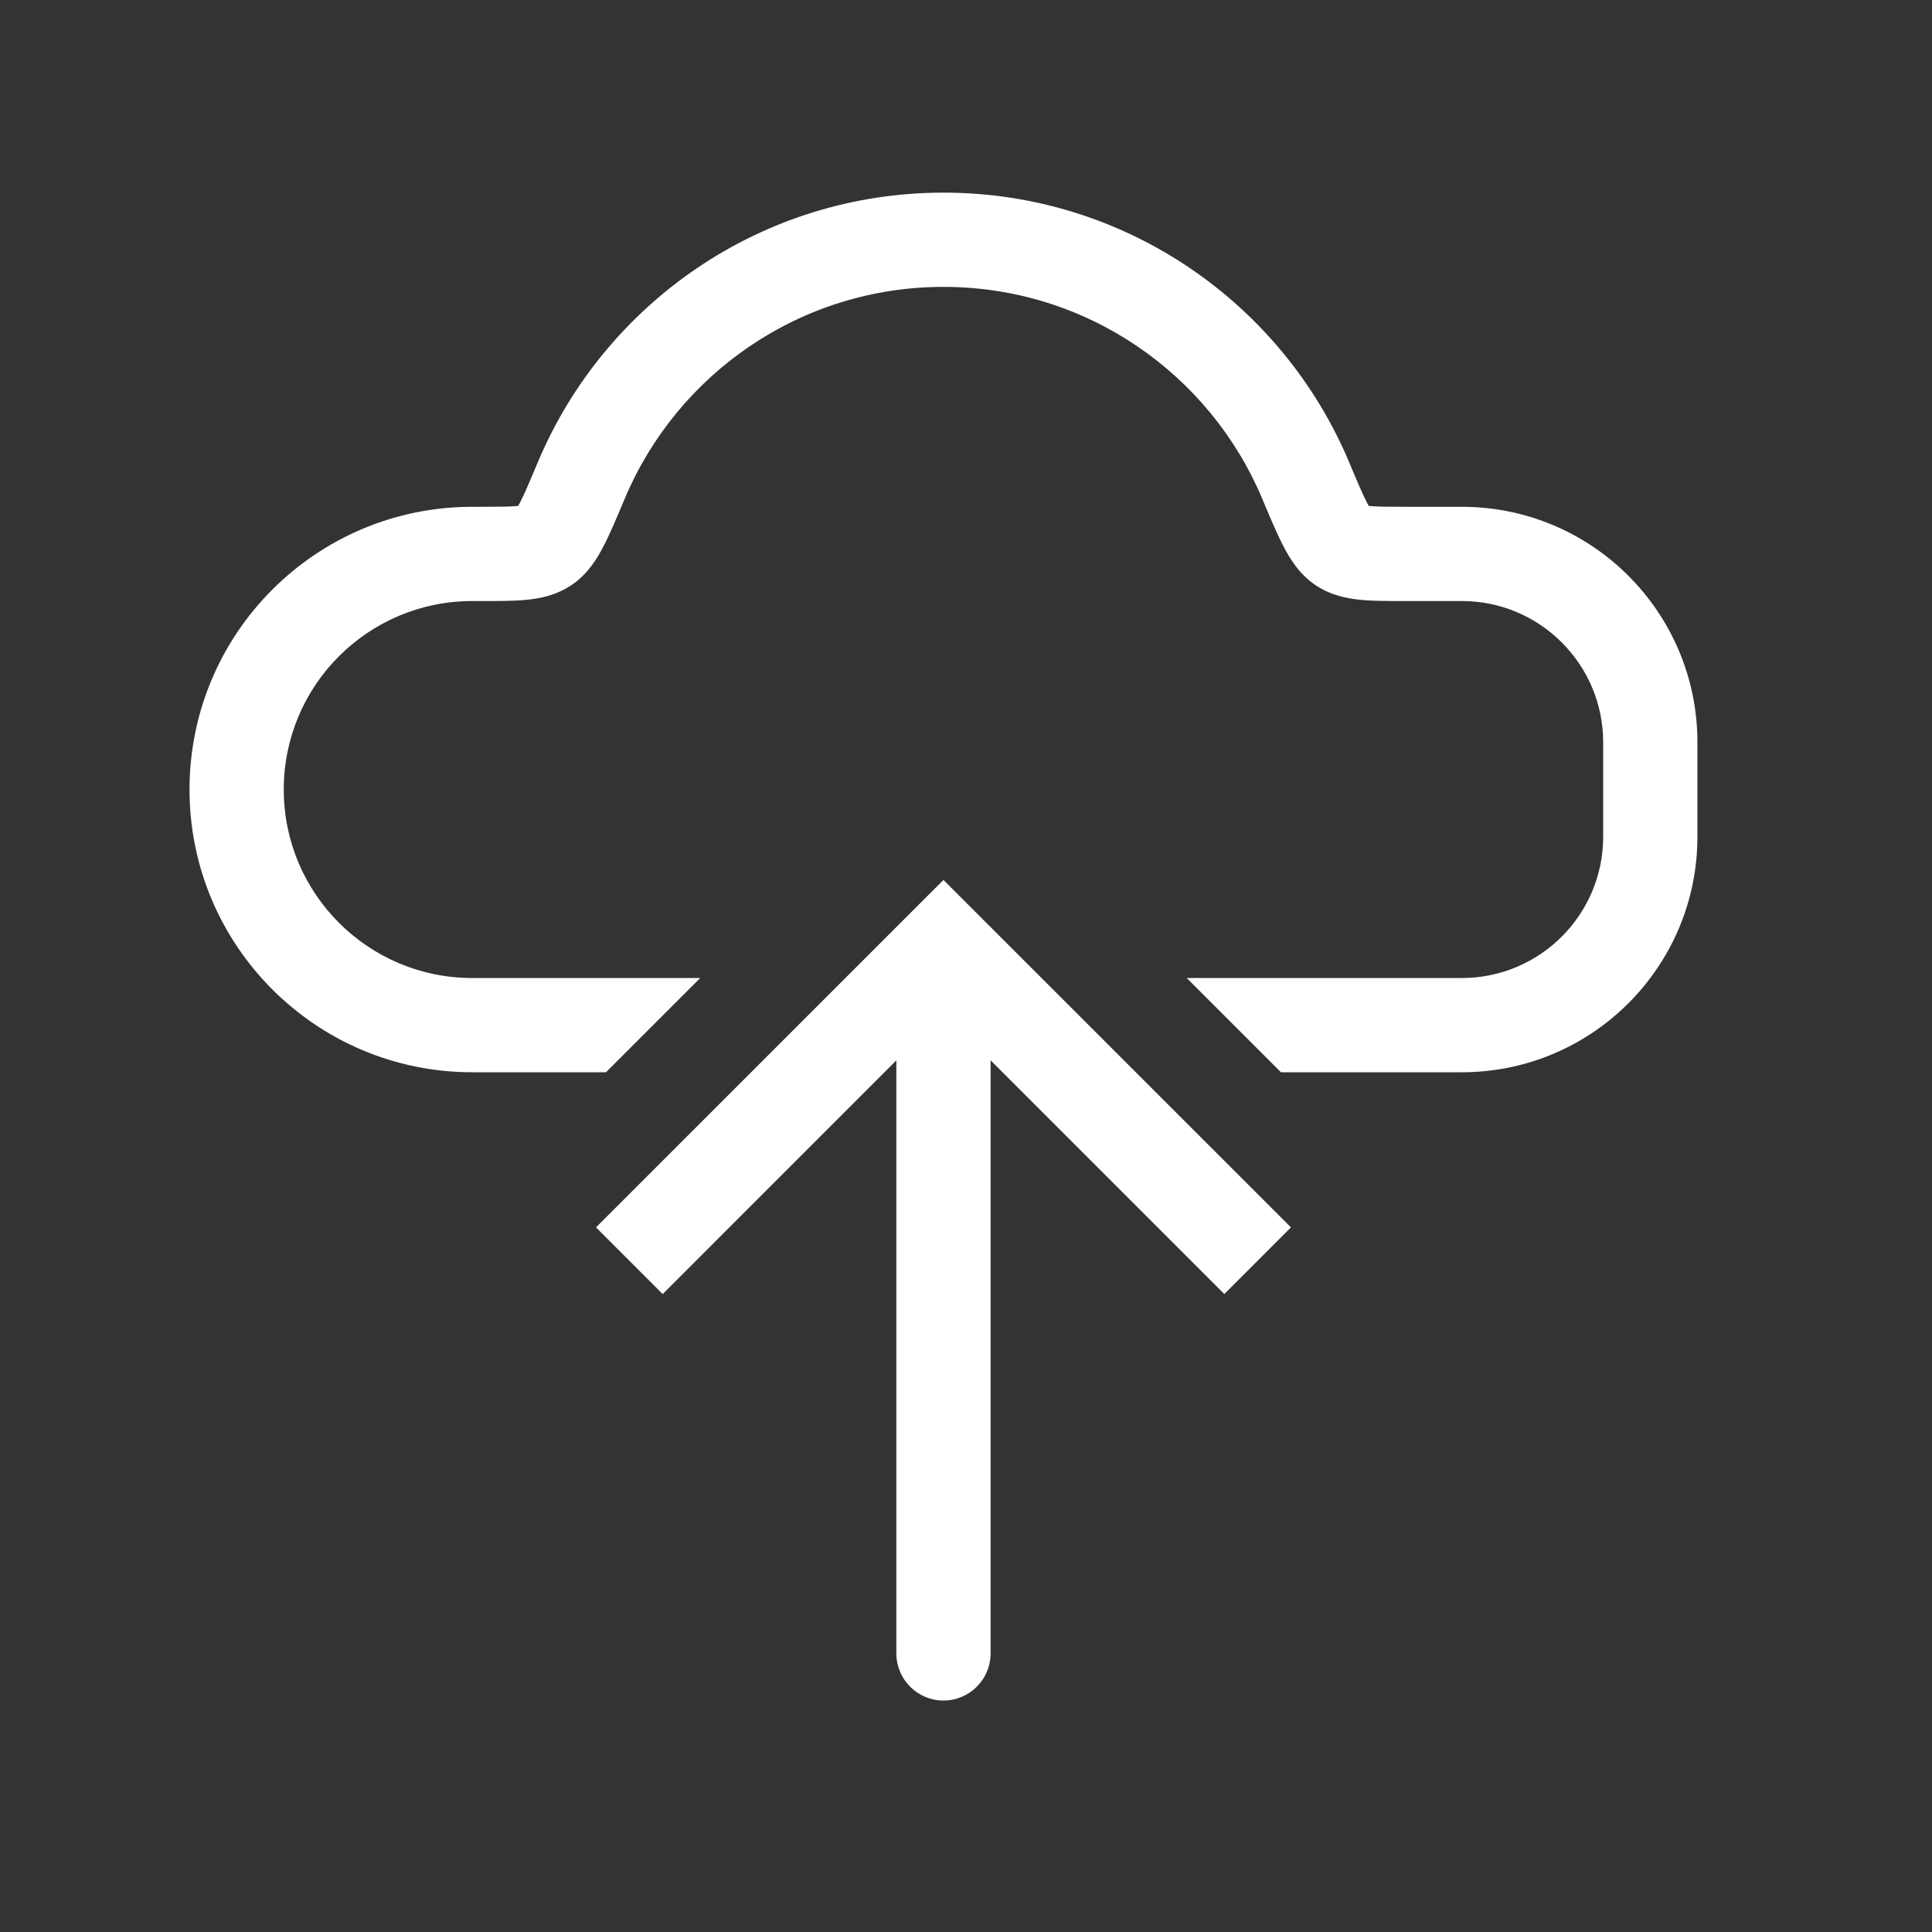
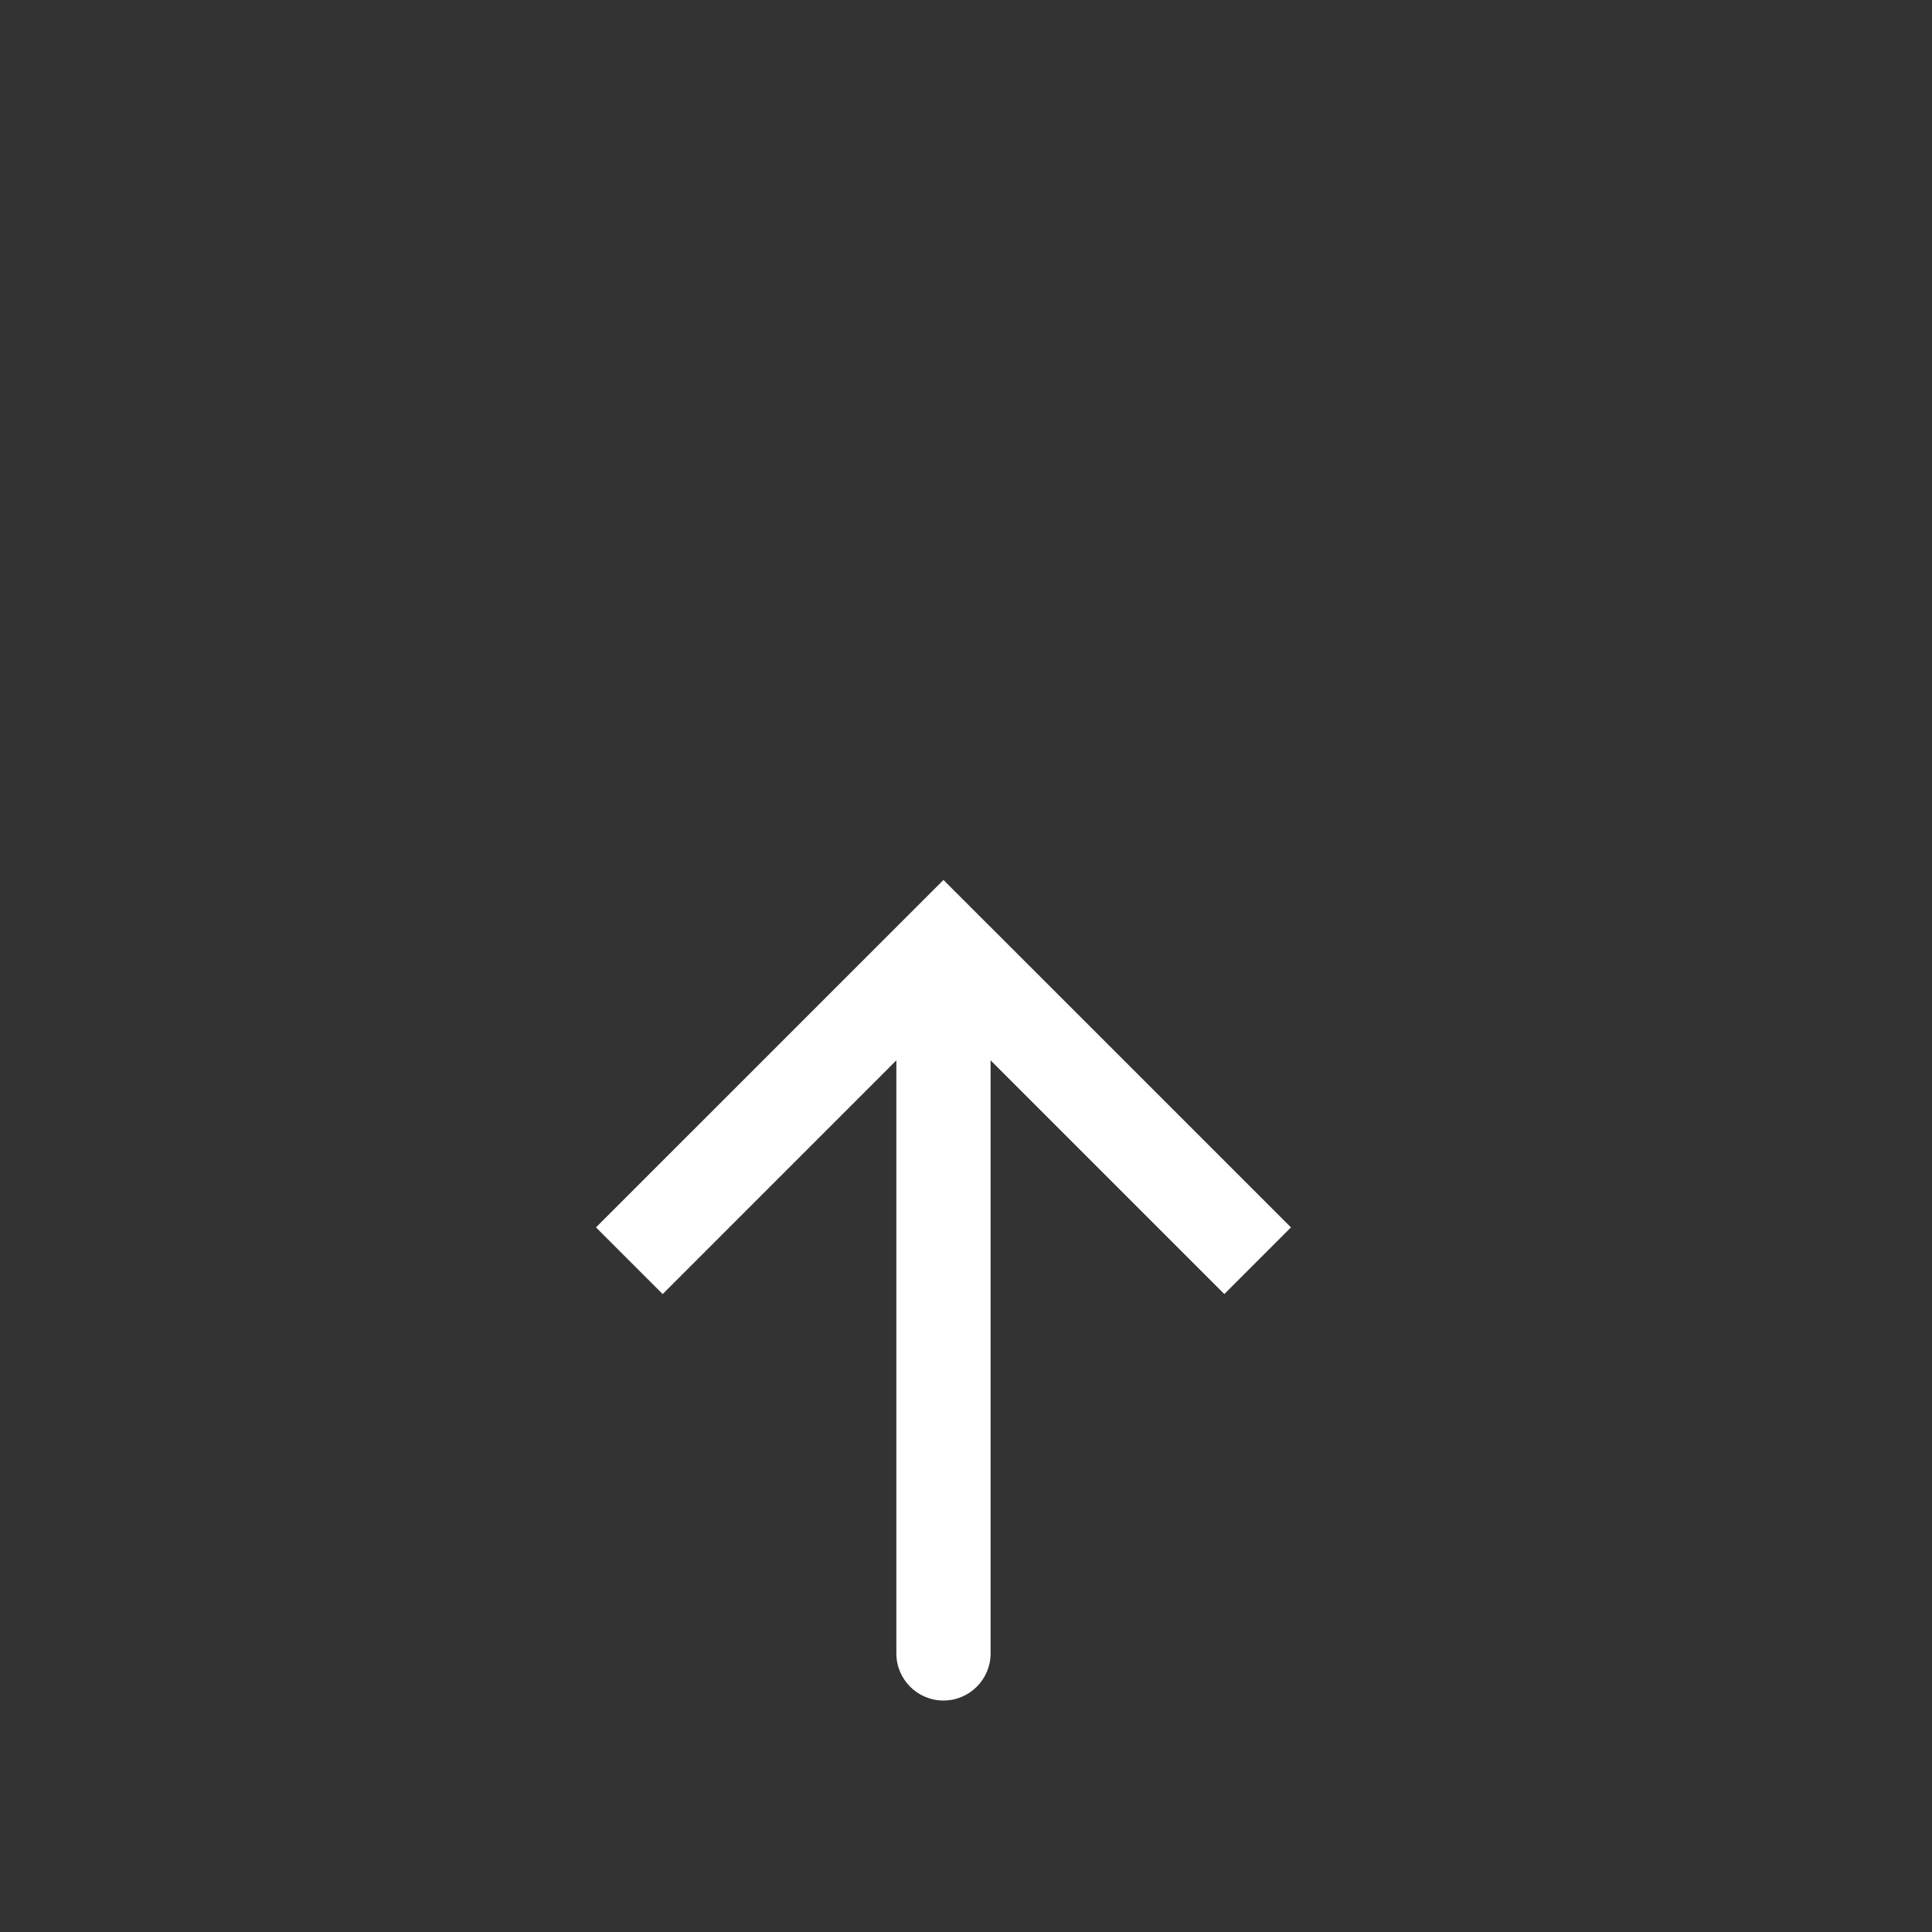
<svg xmlns="http://www.w3.org/2000/svg" width="41" height="41" viewBox="0 0 41 41" fill="none">
  <rect x="0" y="0" width="41" height="41" fill="#333333" stroke="none" />
-   <path fill-rule="evenodd" clip-rule="evenodd" d="M20.022 4.088C16.147 4.088 12.826 6.449 11.414 9.807C11.236 10.232 11.125 10.493 11.032 10.673C11.018 10.698 11.007 10.719 10.997 10.736L10.978 10.738C10.824 10.753 10.607 10.755 10.22 10.755H10.022C6.708 10.755 4.022 13.441 4.022 16.755C4.022 20.068 6.708 22.755 10.022 22.755H12.86L14.86 20.755H10.022C7.813 20.755 6.022 18.964 6.022 16.755C6.022 14.545 7.813 12.755 10.022 12.755H10.22L10.261 12.755C10.592 12.755 10.909 12.755 11.172 12.729C11.458 12.701 11.8 12.635 12.123 12.42C12.468 12.191 12.67 11.857 12.805 11.597C12.942 11.335 13.084 10.996 13.243 10.618L13.258 10.582C14.369 7.94 16.98 6.088 20.022 6.088C23.064 6.088 25.675 7.94 26.786 10.582L26.801 10.618C26.96 10.996 27.102 11.335 27.239 11.597C27.374 11.857 27.576 12.191 27.921 12.42C28.243 12.635 28.586 12.701 28.872 12.729C29.135 12.755 29.452 12.755 29.784 12.755L29.823 12.755H31.022C32.679 12.755 34.022 14.098 34.022 15.755V17.755C34.022 19.411 32.679 20.755 31.022 20.755H25.184L27.184 22.755H31.022C33.783 22.755 36.022 20.516 36.022 17.755V15.755C36.022 12.993 33.783 10.755 31.022 10.755H29.823C29.437 10.755 29.22 10.753 29.066 10.738L29.047 10.736C29.037 10.719 29.026 10.698 29.012 10.673C28.919 10.493 28.808 10.232 28.63 9.807C27.218 6.449 23.897 4.088 20.022 4.088Z" fill="white" />
  <path d="M20.022 20.088L19.315 19.381L20.022 18.674L20.729 19.381L20.022 20.088ZM21.022 35.088C21.022 35.64 20.574 36.088 20.022 36.088C19.47 36.088 19.022 35.64 19.022 35.088L21.022 35.088ZM12.648 26.047L19.315 19.381L20.729 20.795L14.063 27.462L12.648 26.047ZM20.729 19.381L27.396 26.047L25.982 27.462L19.315 20.795L20.729 19.381ZM21.022 20.088L21.022 35.088L19.022 35.088L19.022 20.088L21.022 20.088Z" fill="white" />
</svg>